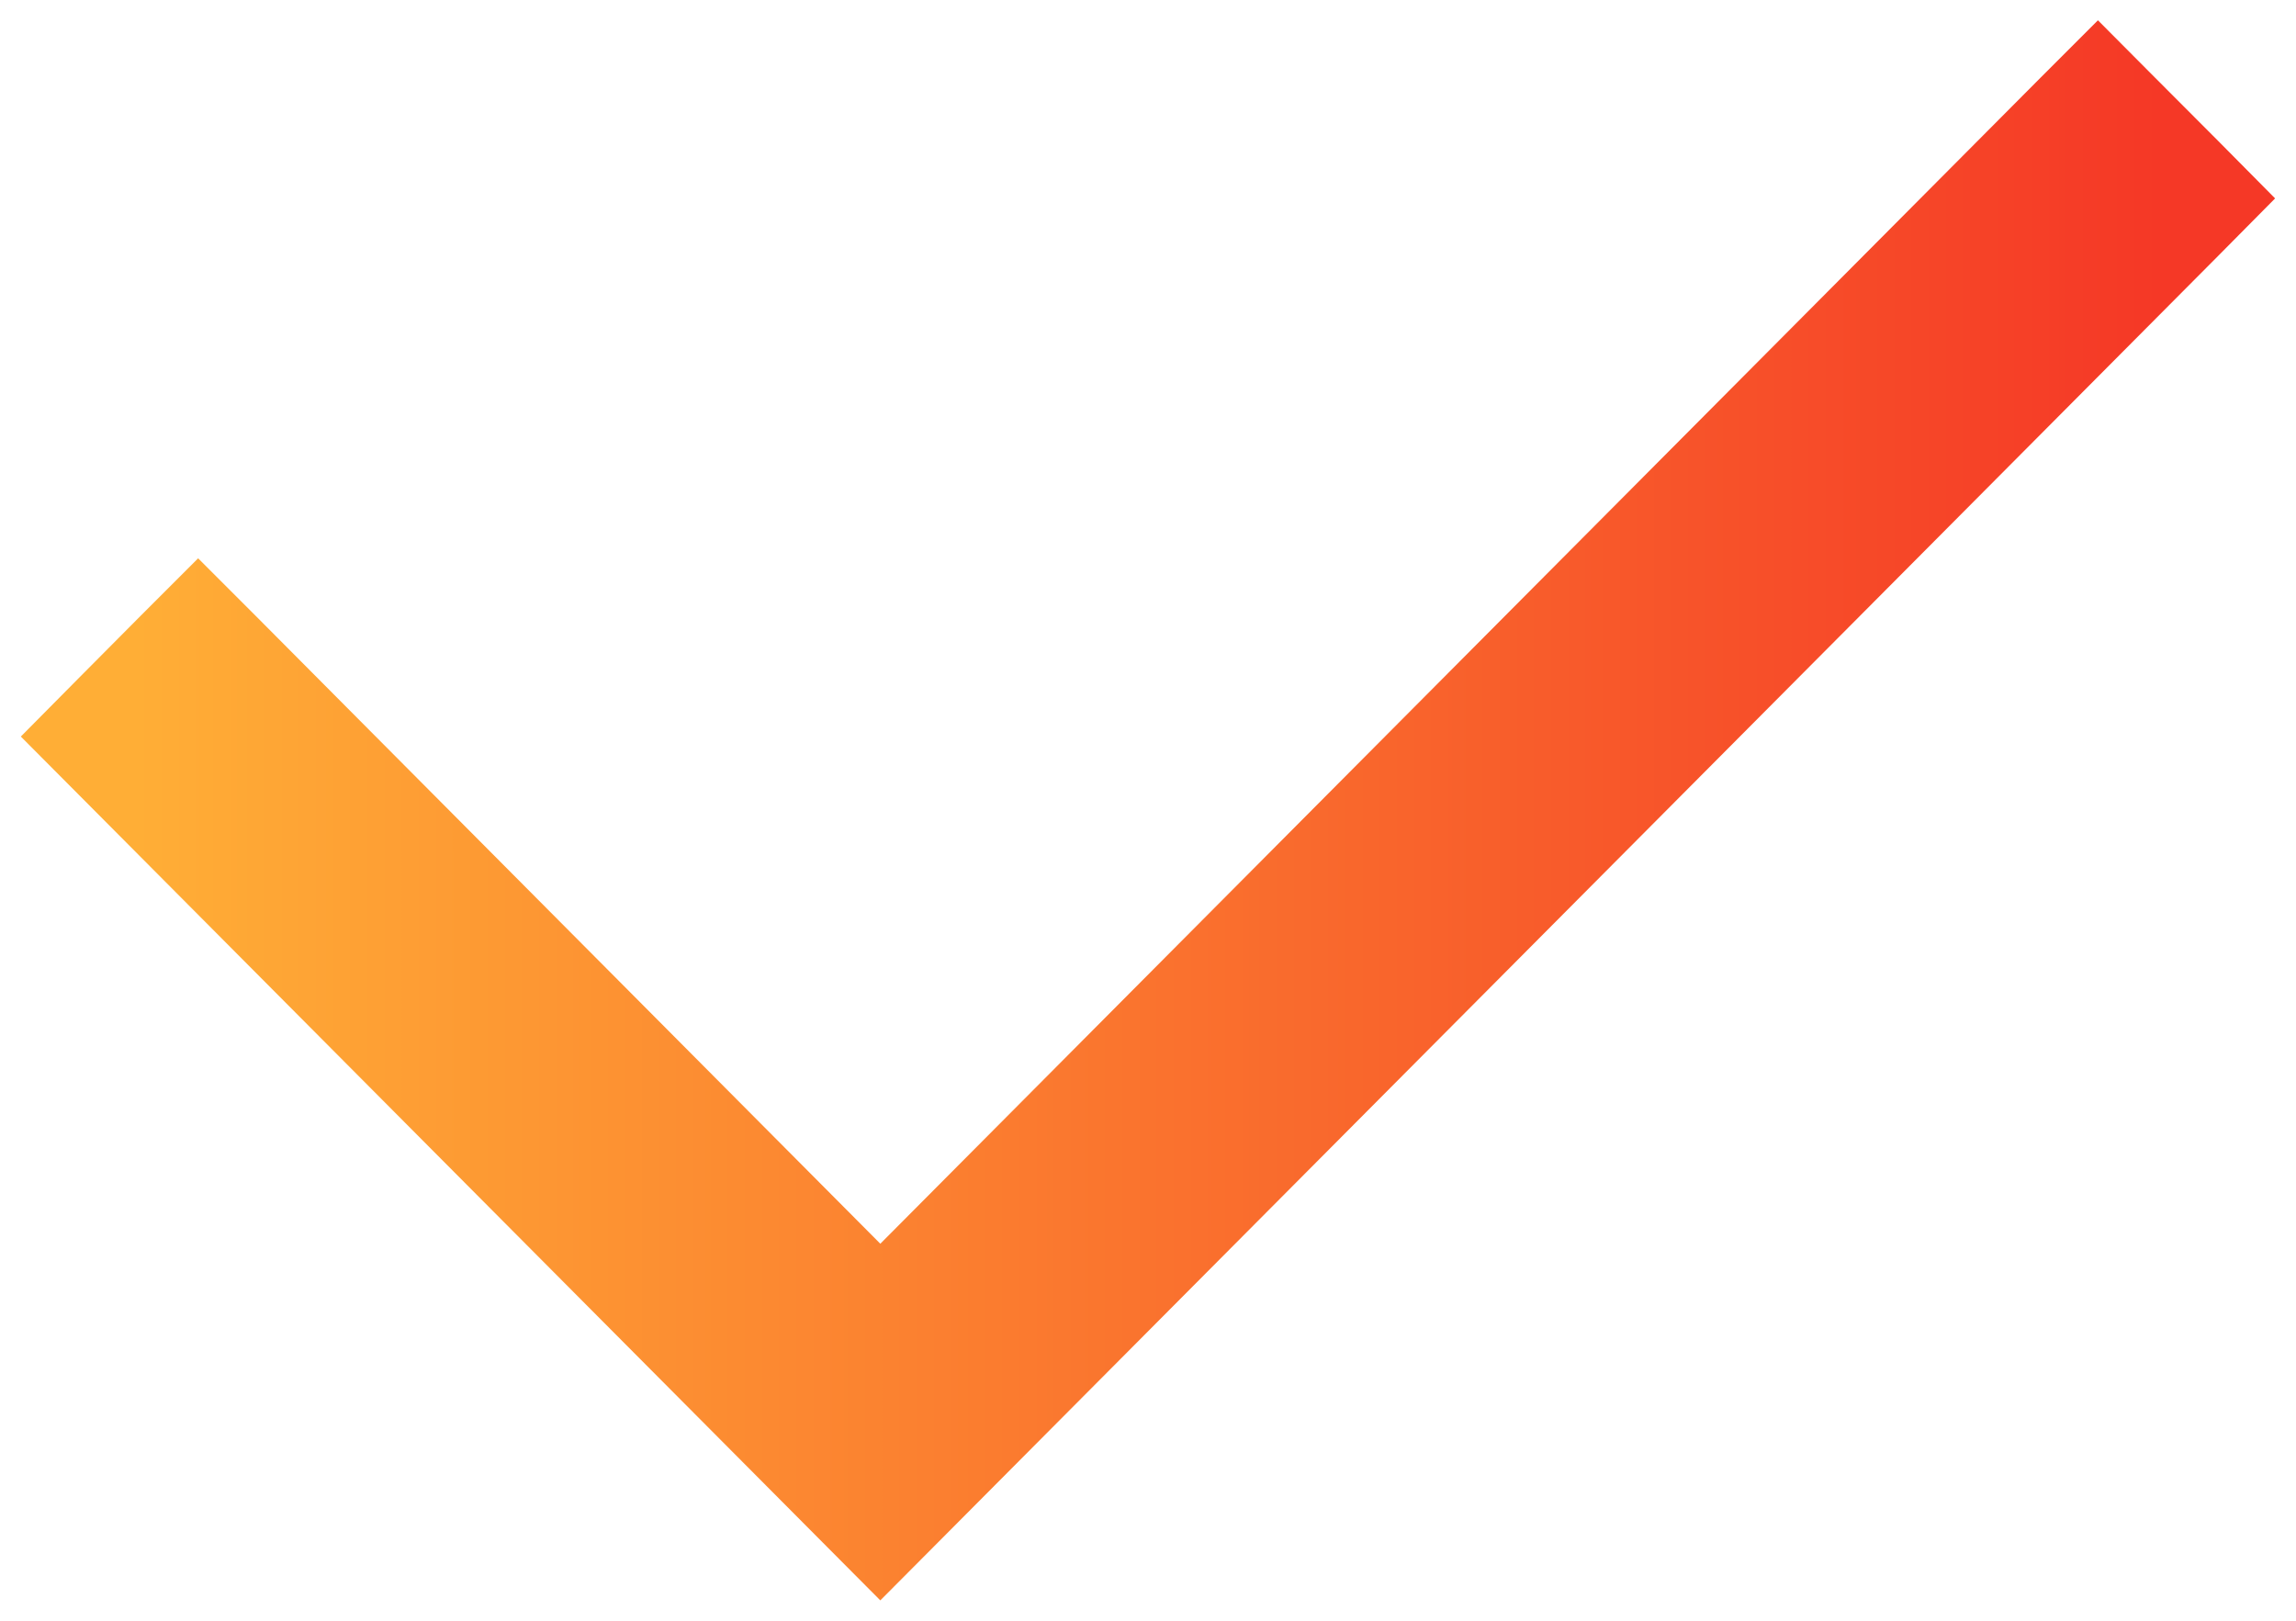
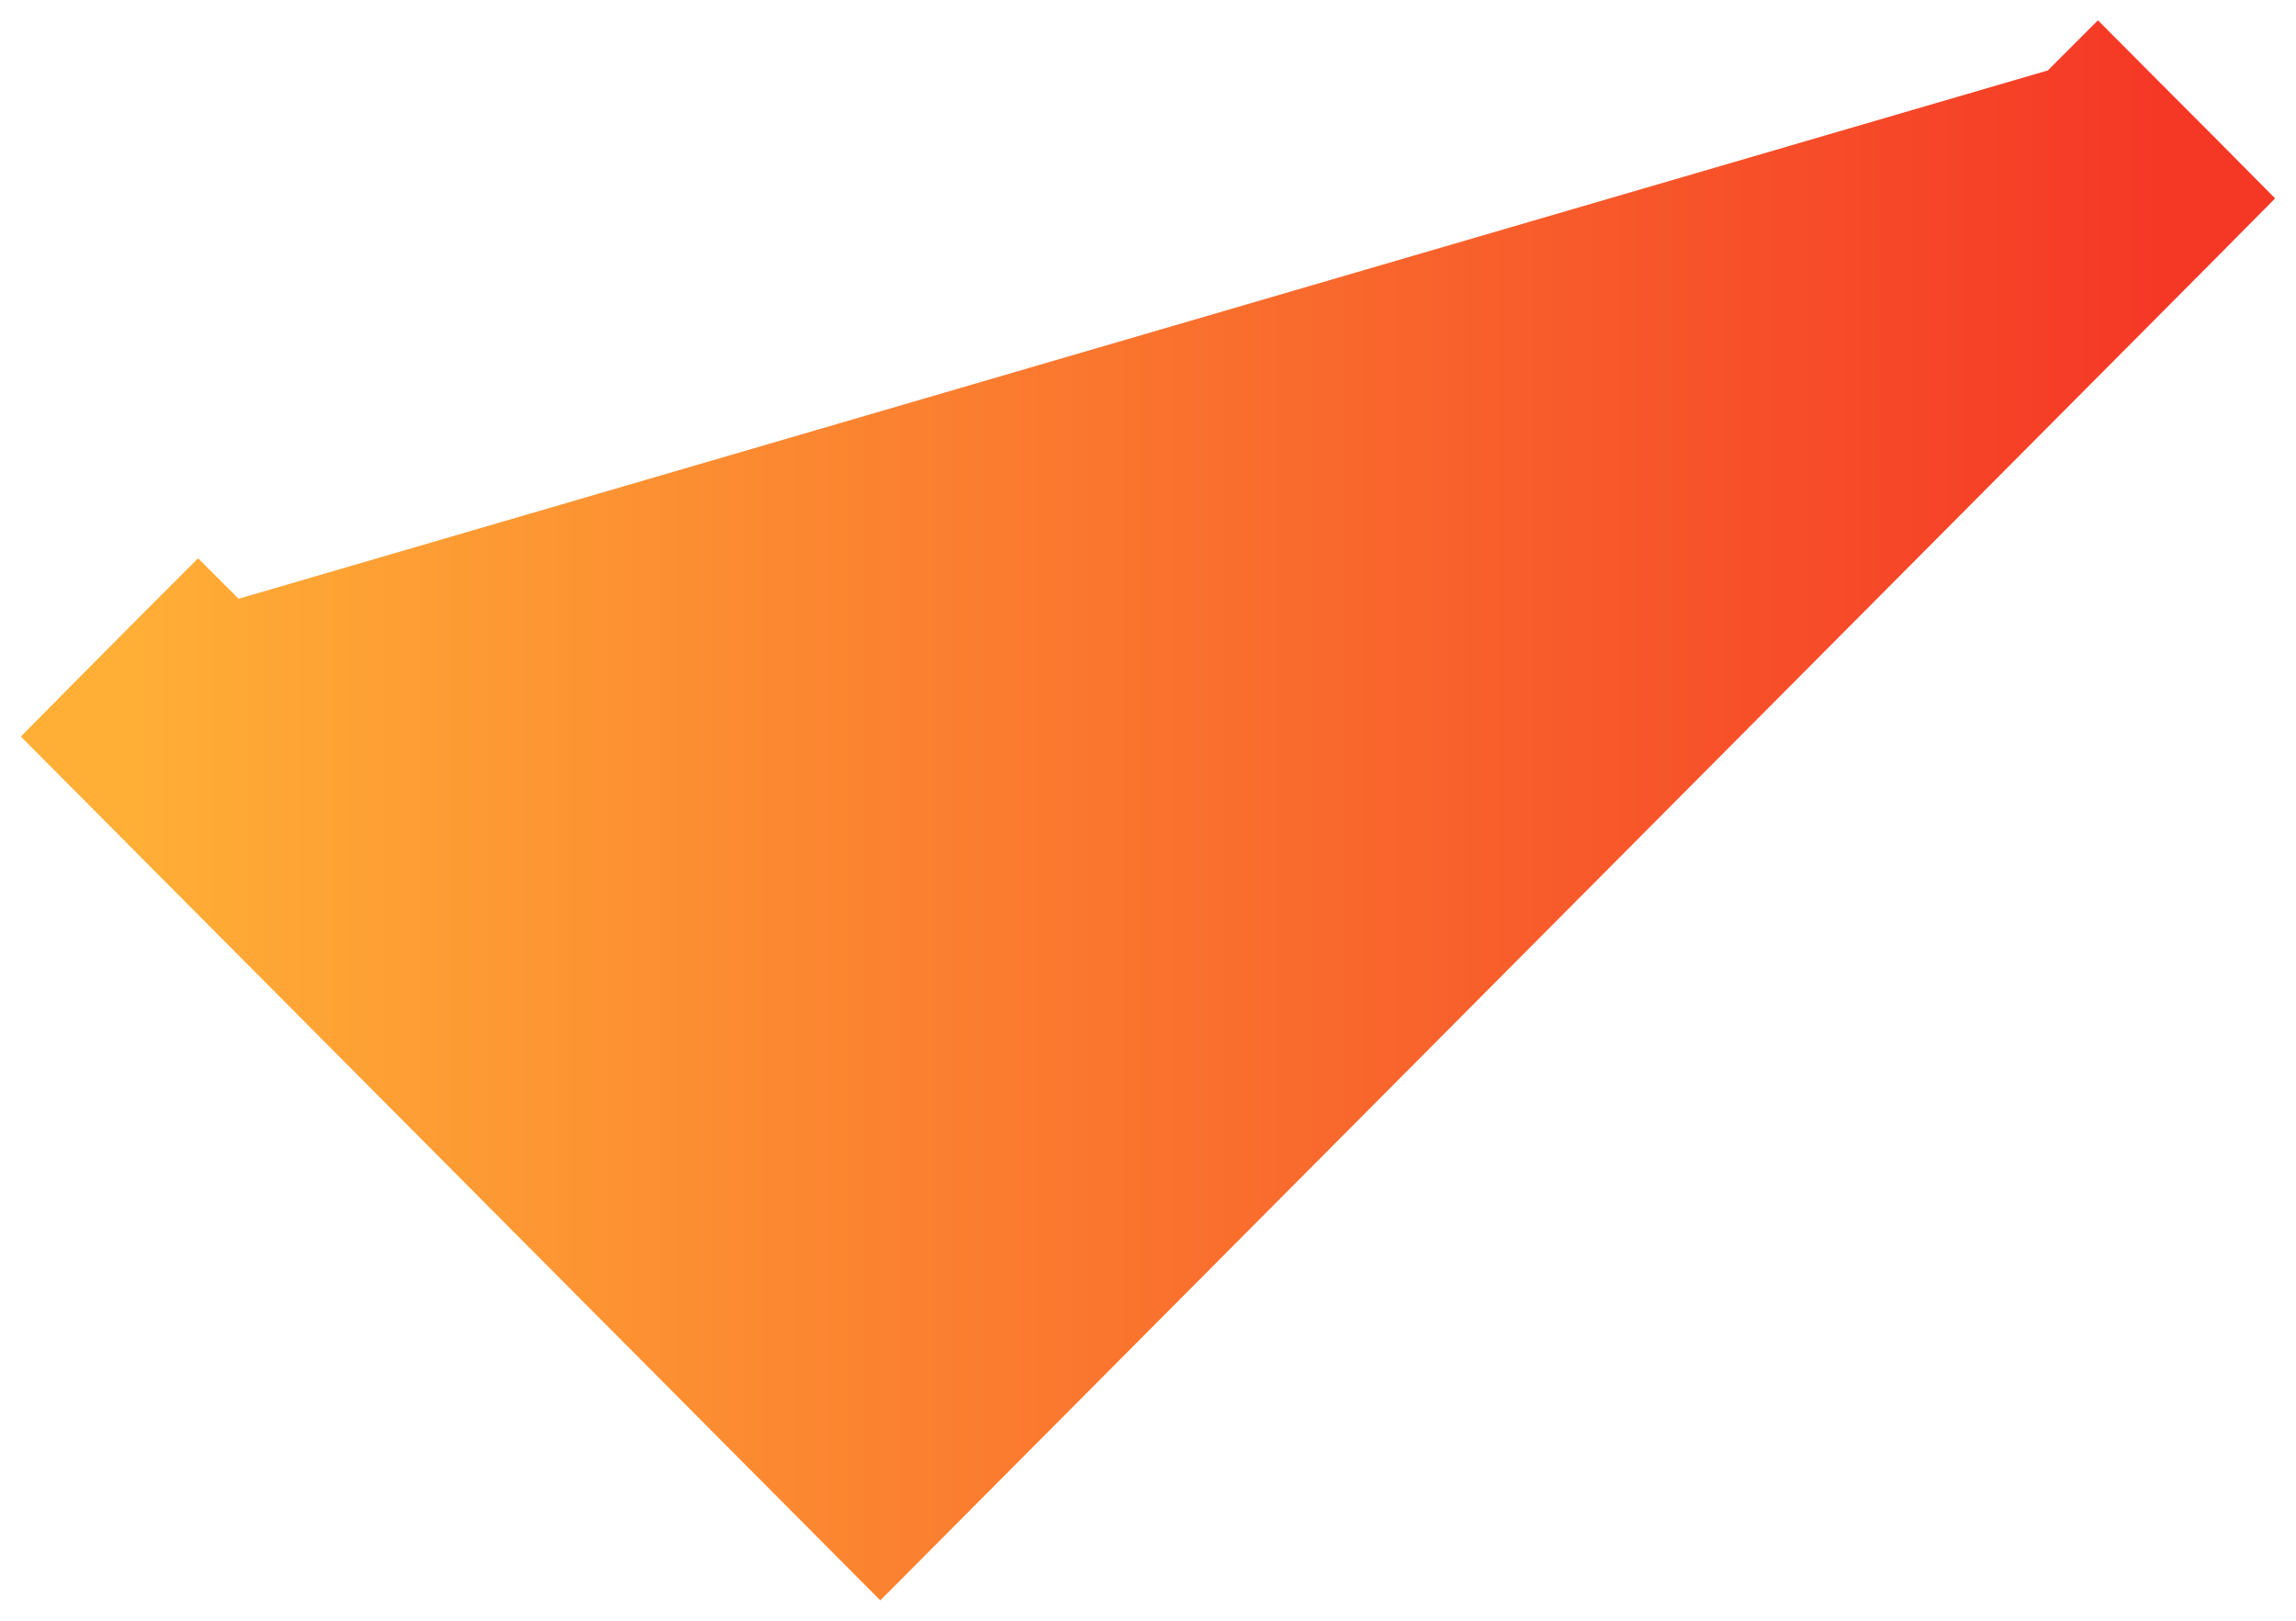
<svg xmlns="http://www.w3.org/2000/svg" width="17" height="12" viewBox="0 0 17 12" fill="none">
-   <path d="M6.305 11.21L6.518 11.424L6.731 11.21L16.213 1.681L16.423 1.469L16.213 1.257L15.745 0.788L15.533 0.575L15.32 0.788L6.518 9.634L1.68 4.771L1.467 4.558L1.254 4.771L0.787 5.241L0.577 5.453L0.787 5.664L6.305 11.21Z" fill="url(#paint0_linear)" stroke="url(#paint1_linear)" stroke-width="0.6" />
+   <path d="M6.305 11.21L6.518 11.424L6.731 11.21L16.213 1.681L16.423 1.469L16.213 1.257L15.745 0.788L15.533 0.575L15.32 0.788L1.68 4.771L1.467 4.558L1.254 4.771L0.787 5.241L0.577 5.453L0.787 5.664L6.305 11.21Z" fill="url(#paint0_linear)" stroke="url(#paint1_linear)" stroke-width="0.6" />
  <defs>
    <linearGradient id="paint0_linear" x1="1" y1="5.333" x2="16" y2="5.333" gradientUnits="userSpaceOnUse">
      <stop stop-color="#FFAE36" />
      <stop offset="1" stop-color="#F53826" />
    </linearGradient>
    <linearGradient id="paint1_linear" x1="1" y1="5.333" x2="16" y2="5.333" gradientUnits="userSpaceOnUse">
      <stop stop-color="#FFAE36" />
      <stop offset="1" stop-color="#F53826" />
    </linearGradient>
  </defs>
</svg>